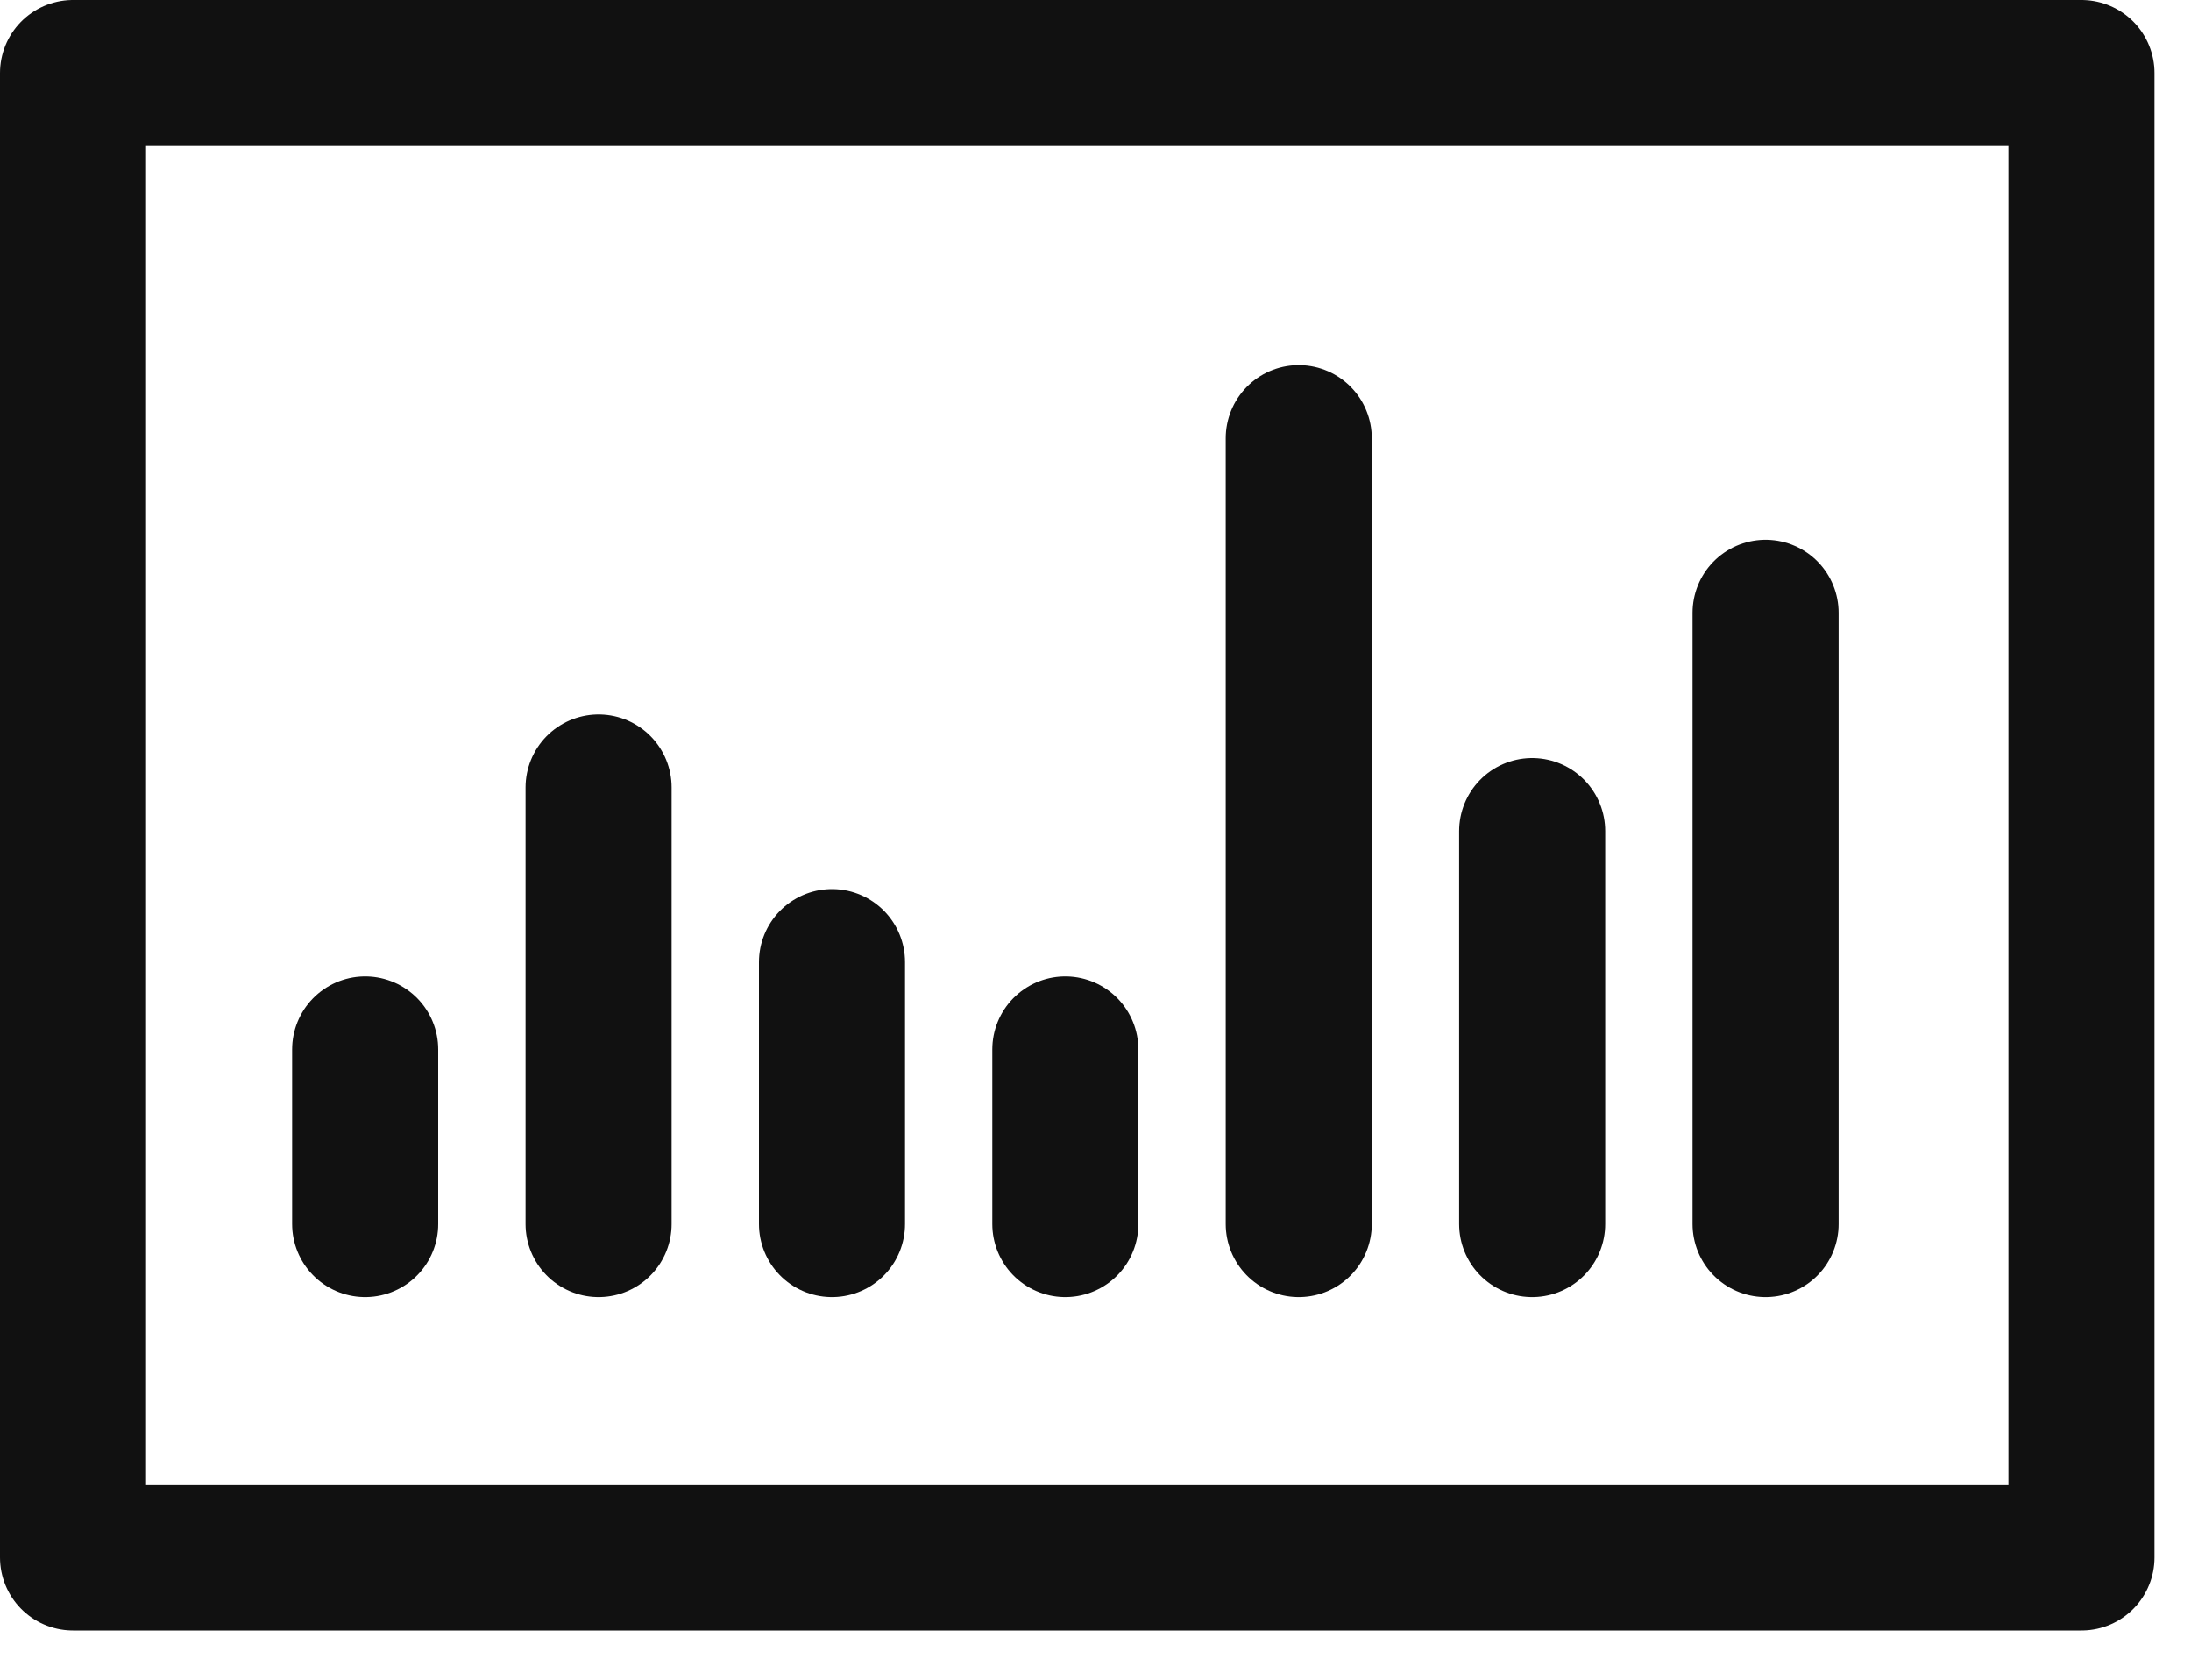
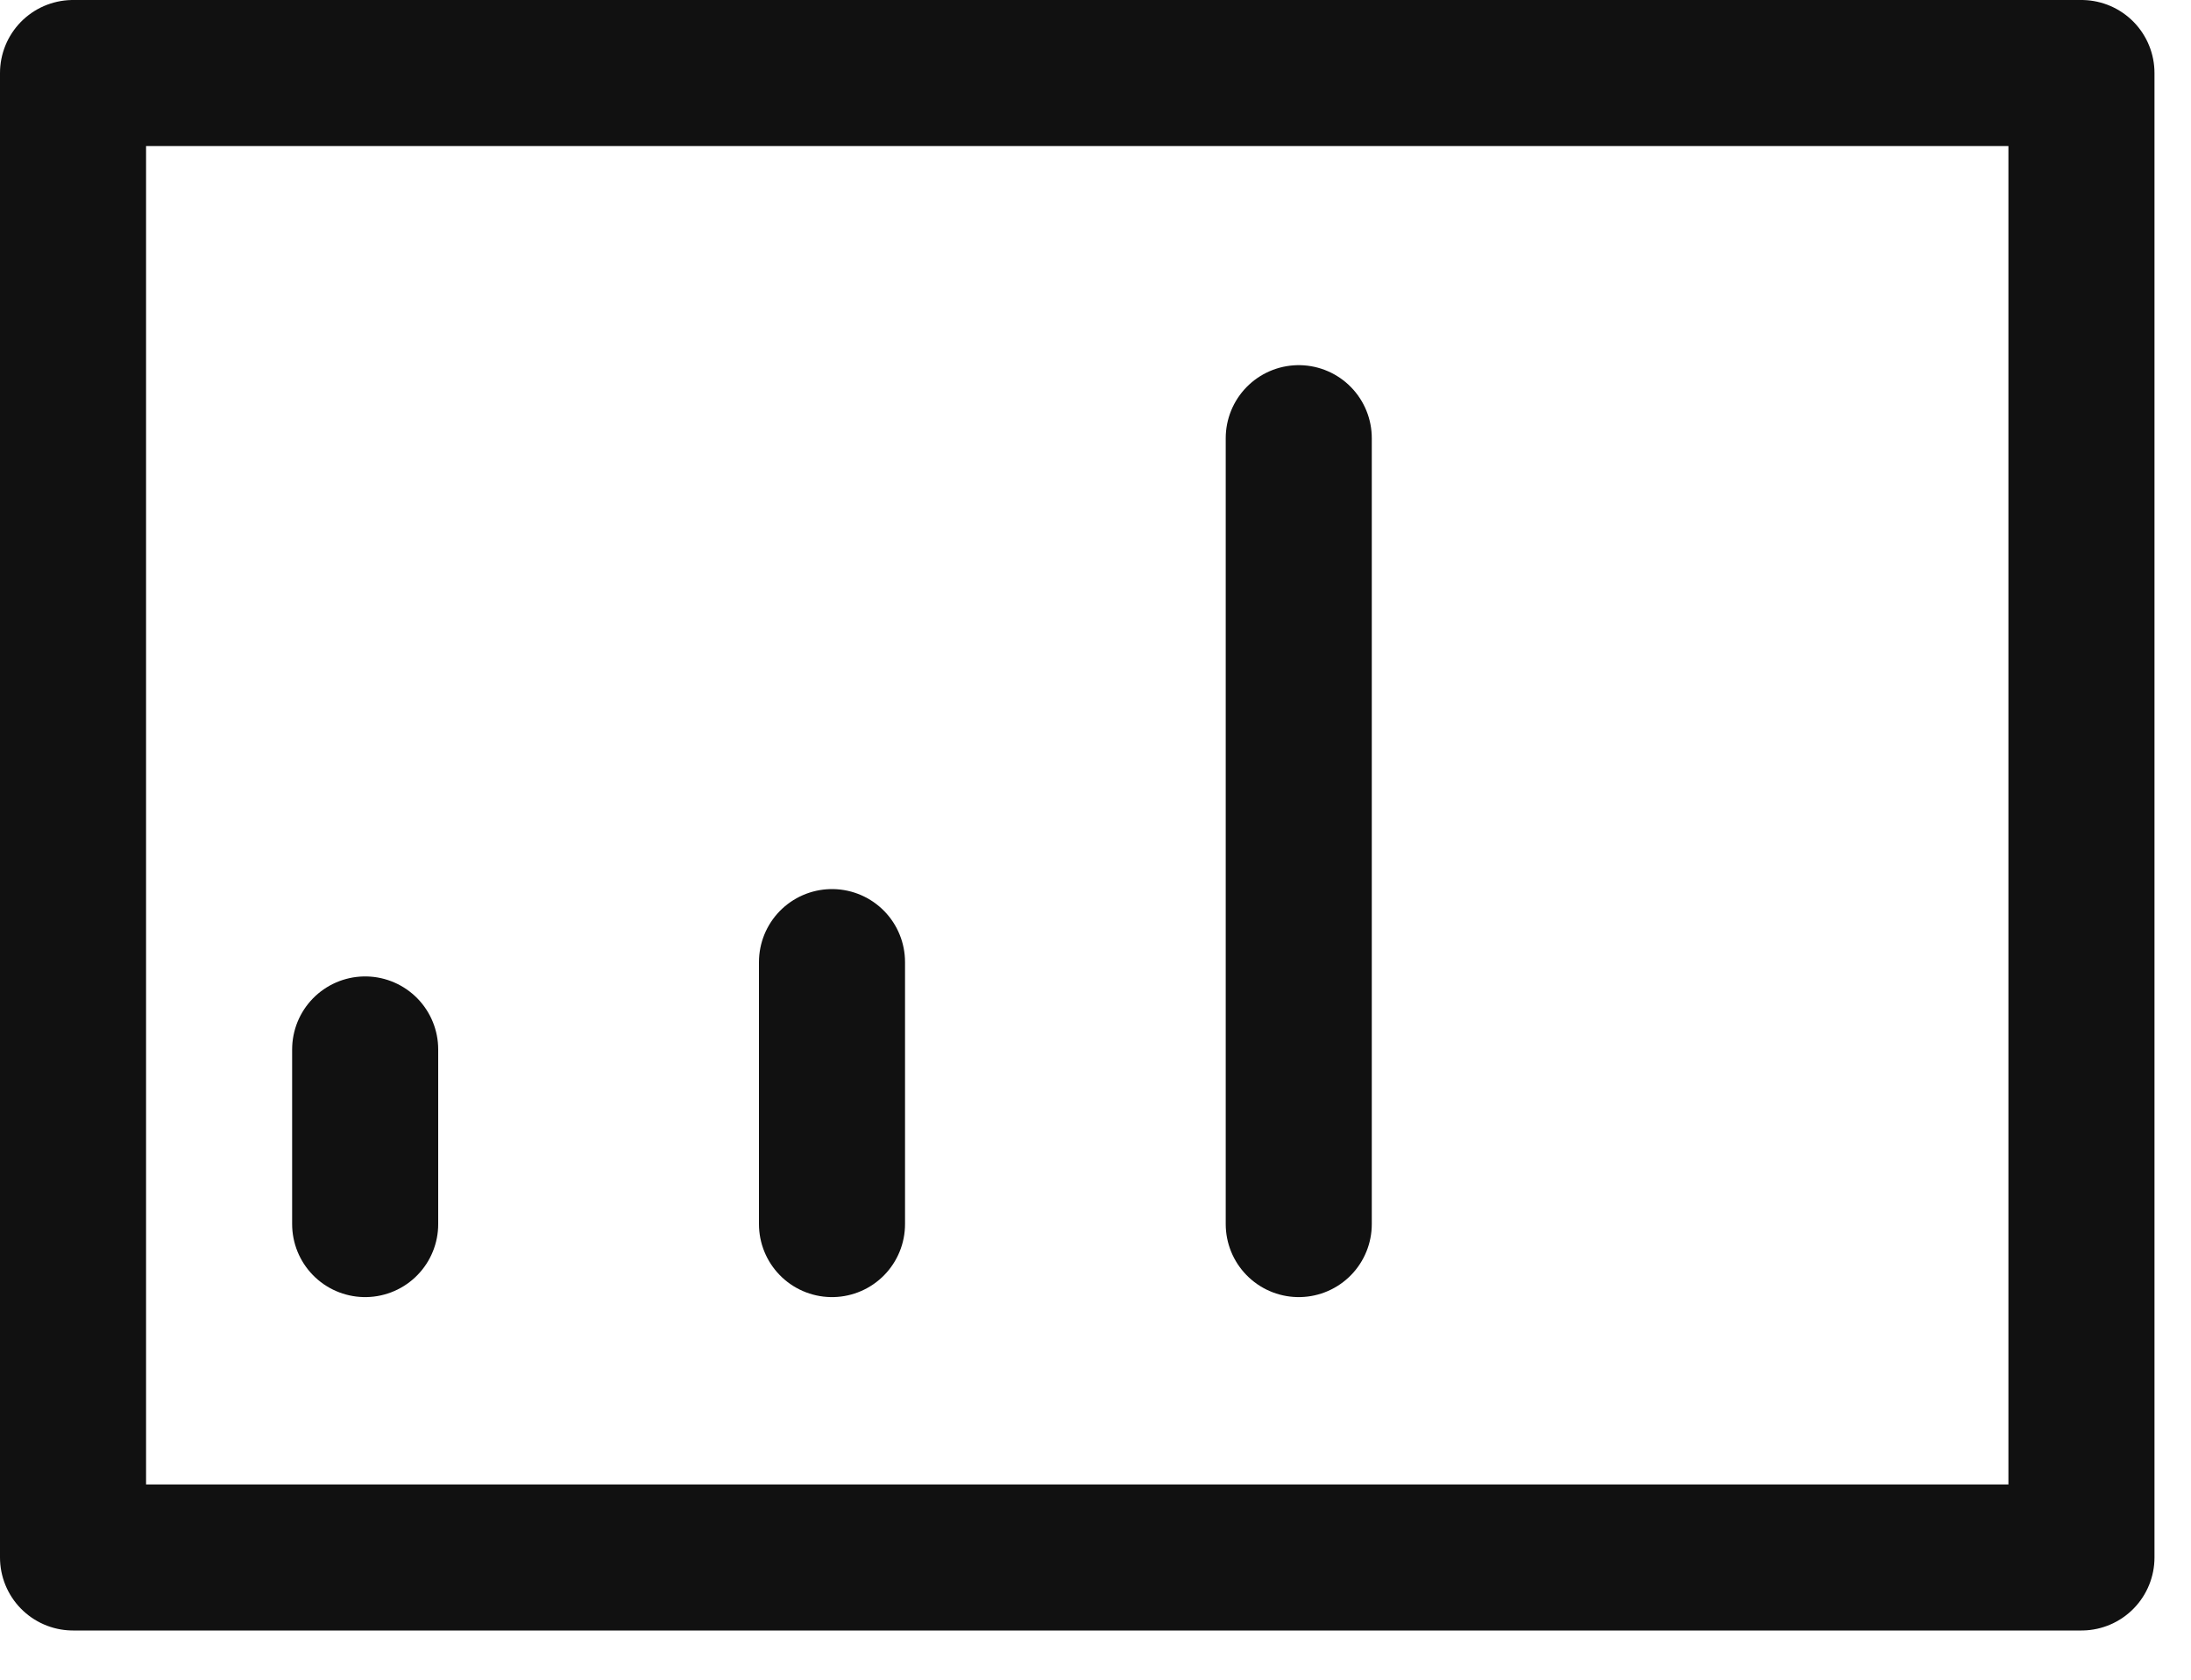
<svg xmlns="http://www.w3.org/2000/svg" width="30" height="23" viewBox="0 0 30 23" fill="none">
-   <path fill-rule="evenodd" clip-rule="evenodd" d="M1 21.326H28.5V1H1V21.326Z" stroke="#111111" stroke-width="2" stroke-linecap="round" stroke-linejoin="round" />
+   <path fill-rule="evenodd" clip-rule="evenodd" d="M1 21.326H28.5V1H1Z" stroke="#111111" stroke-width="2" stroke-linecap="round" stroke-linejoin="round" />
  <path d="M5 16.761V14.37" stroke="#111111" stroke-width="2" stroke-linecap="round" stroke-linejoin="round" />
-   <path d="M8.196 16.761V10.783" stroke="#111111" stroke-width="2" stroke-linecap="round" stroke-linejoin="round" />
  <path d="M11.392 16.761V13.174" stroke="#111111" stroke-width="2" stroke-linecap="round" stroke-linejoin="round" />
-   <path d="M14.587 16.761V14.37" stroke="#111111" stroke-width="2" stroke-linecap="round" stroke-linejoin="round" />
-   <path d="M24.175 16.761V8.391" stroke="#111111" stroke-width="2" stroke-linecap="round" stroke-linejoin="round" />
-   <path d="M20.979 16.761V11.38" stroke="#111111" stroke-width="2" stroke-linecap="round" stroke-linejoin="round" />
  <path d="M17.783 16.761V6" stroke="#111111" stroke-width="2" stroke-linecap="round" stroke-linejoin="round" />
</svg>